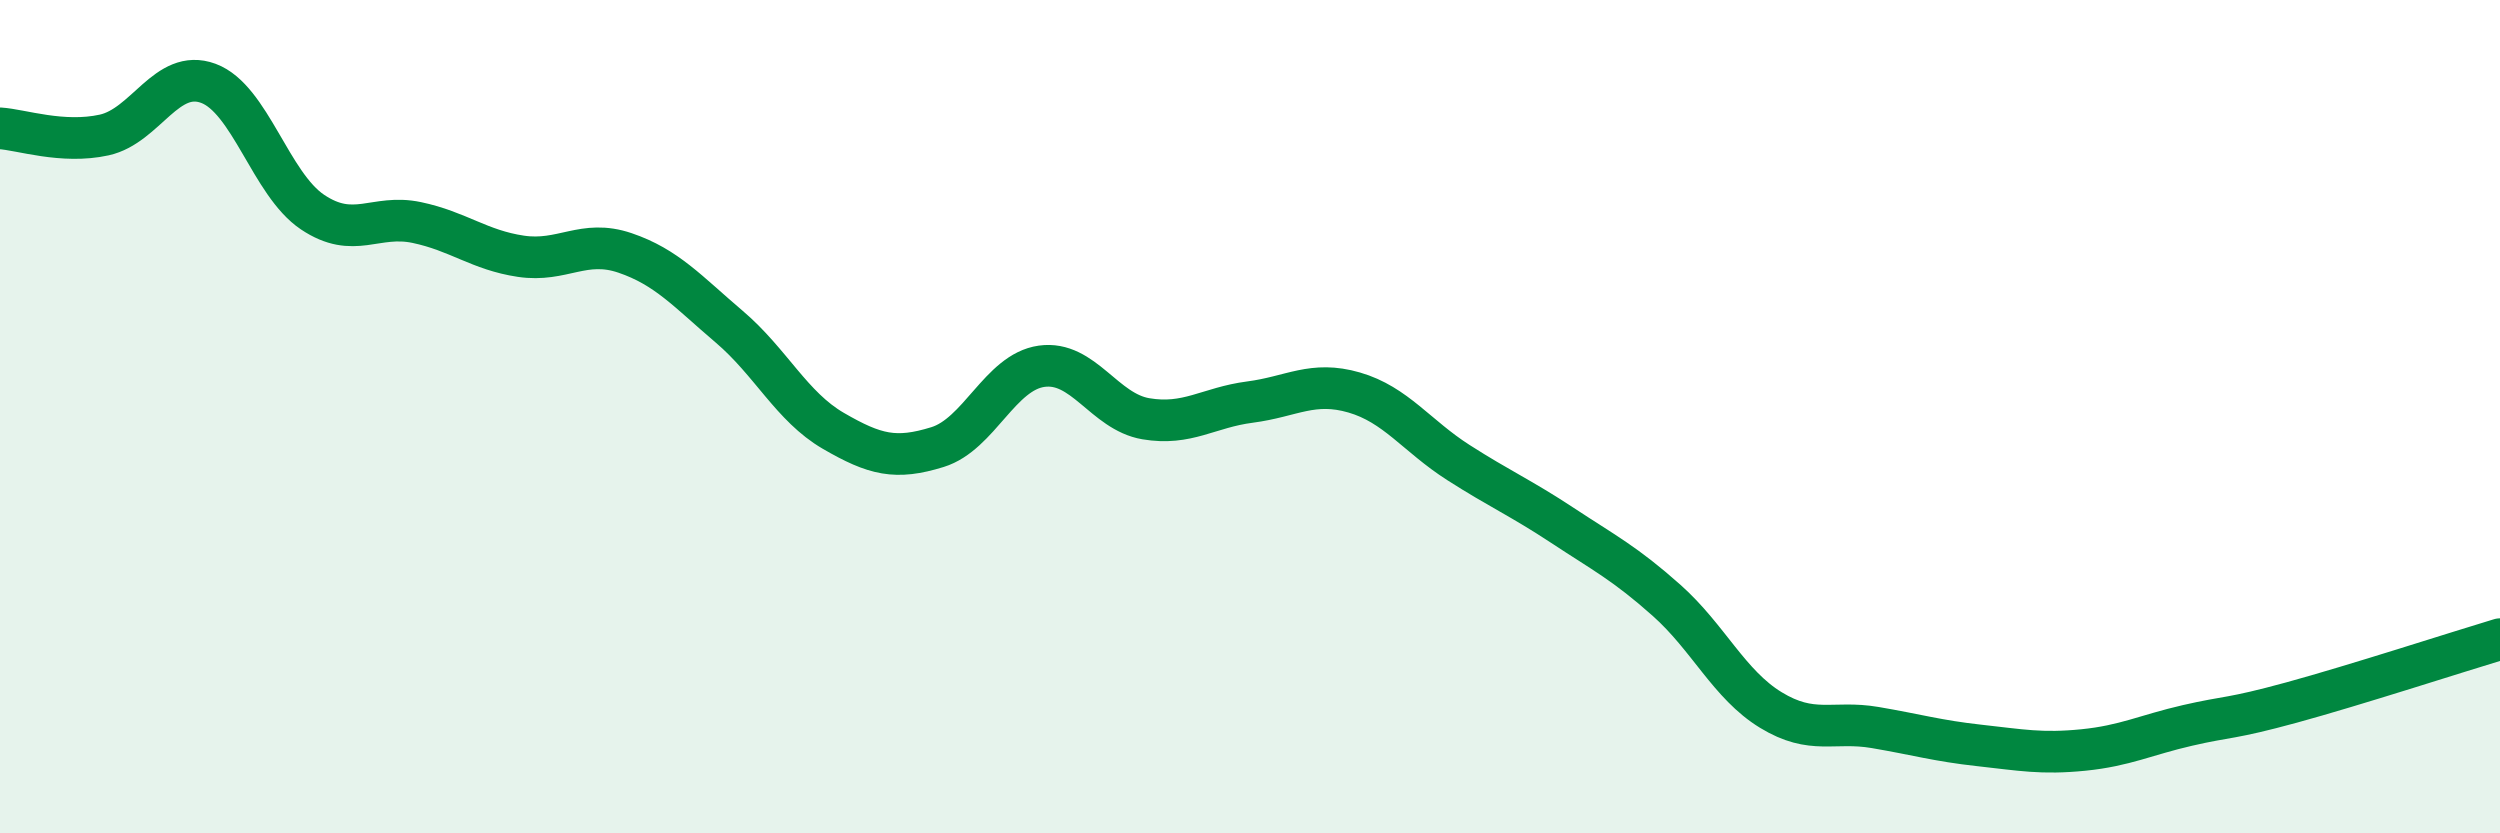
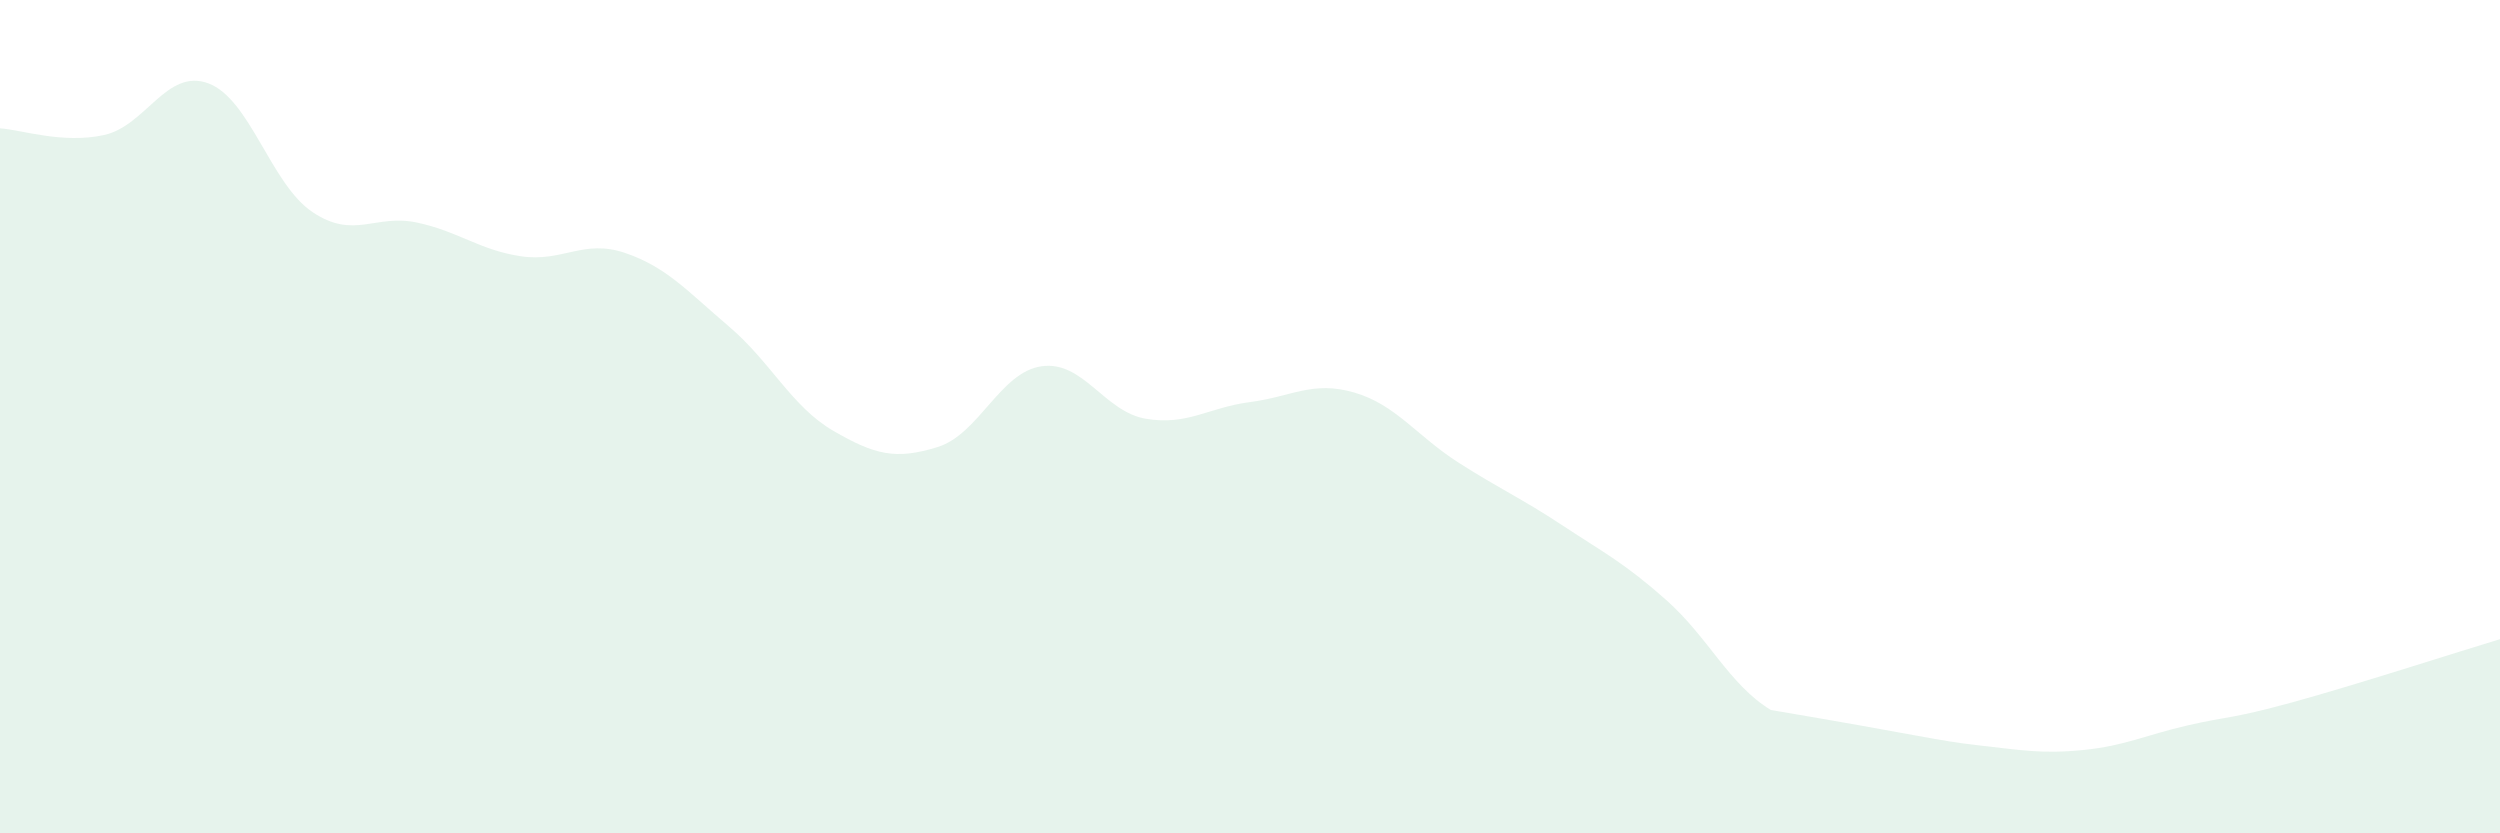
<svg xmlns="http://www.w3.org/2000/svg" width="60" height="20" viewBox="0 0 60 20">
-   <path d="M 0,3.08 C 0.5,3.11 1.5,3.46 2.5,3.24 C 3.5,3.02 4,1.63 5,2 C 6,2.37 6.5,4.42 7.5,5.09 C 8.5,5.76 9,5.13 10,5.34 C 11,5.55 11.5,6 12.5,6.15 C 13.5,6.3 14,5.73 15,6.07 C 16,6.41 16.5,6.99 17.5,7.84 C 18.5,8.69 19,9.76 20,10.34 C 21,10.92 21.5,11.04 22.5,10.73 C 23.5,10.42 24,8.93 25,8.79 C 26,8.65 26.5,9.88 27.5,10.05 C 28.5,10.22 29,9.78 30,9.65 C 31,9.52 31.5,9.13 32.5,9.42 C 33.5,9.71 34,10.46 35,11.1 C 36,11.74 36.5,11.95 37.5,12.61 C 38.5,13.27 39,13.52 40,14.41 C 41,15.3 41.5,16.43 42.5,17.04 C 43.5,17.65 44,17.29 45,17.46 C 46,17.63 46.5,17.78 47.5,17.89 C 48.5,18 49,18.1 50,18 C 51,17.9 51.5,17.64 52.5,17.41 C 53.5,17.18 53.5,17.27 55,16.86 C 56.5,16.45 59,15.64 60,15.34L60 20L0 20Z" fill="#008740" opacity="0.1" stroke-linecap="round" stroke-linejoin="round" />
-   <path d="M 0,3.08 C 0.5,3.11 1.5,3.46 2.5,3.24 C 3.5,3.02 4,1.63 5,2 C 6,2.37 6.5,4.42 7.5,5.09 C 8.5,5.76 9,5.13 10,5.34 C 11,5.55 11.5,6 12.5,6.15 C 13.5,6.3 14,5.73 15,6.07 C 16,6.41 16.5,6.99 17.5,7.84 C 18.5,8.69 19,9.76 20,10.34 C 21,10.92 21.5,11.04 22.5,10.73 C 23.5,10.42 24,8.93 25,8.79 C 26,8.65 26.5,9.88 27.5,10.05 C 28.5,10.22 29,9.78 30,9.65 C 31,9.52 31.5,9.13 32.5,9.42 C 33.5,9.71 34,10.46 35,11.1 C 36,11.74 36.5,11.95 37.5,12.61 C 38.5,13.27 39,13.52 40,14.41 C 41,15.3 41.5,16.43 42.5,17.04 C 43.5,17.65 44,17.29 45,17.46 C 46,17.63 46.5,17.78 47.5,17.89 C 48.5,18 49,18.1 50,18 C 51,17.9 51.5,17.64 52.5,17.41 C 53.5,17.18 53.5,17.27 55,16.86 C 56.5,16.45 59,15.64 60,15.34" stroke="#008740" stroke-width="1" fill="none" stroke-linecap="round" stroke-linejoin="round" />
+   <path d="M 0,3.08 C 0.5,3.11 1.5,3.46 2.5,3.24 C 3.5,3.02 4,1.63 5,2 C 6,2.37 6.5,4.42 7.5,5.09 C 8.5,5.76 9,5.13 10,5.34 C 11,5.55 11.5,6 12.5,6.15 C 13.5,6.3 14,5.73 15,6.07 C 16,6.41 16.5,6.99 17.5,7.84 C 18.5,8.69 19,9.76 20,10.34 C 21,10.92 21.5,11.04 22.5,10.73 C 23.5,10.42 24,8.93 25,8.79 C 26,8.65 26.5,9.88 27.5,10.05 C 28.5,10.22 29,9.78 30,9.65 C 31,9.52 31.5,9.13 32.5,9.42 C 33.5,9.71 34,10.46 35,11.1 C 36,11.74 36.5,11.95 37.5,12.61 C 38.5,13.27 39,13.52 40,14.41 C 41,15.3 41.5,16.43 42.5,17.04 C 46,17.63 46.5,17.78 47.5,17.89 C 48.5,18 49,18.1 50,18 C 51,17.9 51.5,17.64 52.5,17.41 C 53.5,17.18 53.5,17.27 55,16.86 C 56.5,16.45 59,15.64 60,15.34L60 20L0 20Z" fill="#008740" opacity="0.1" stroke-linecap="round" stroke-linejoin="round" />
</svg>